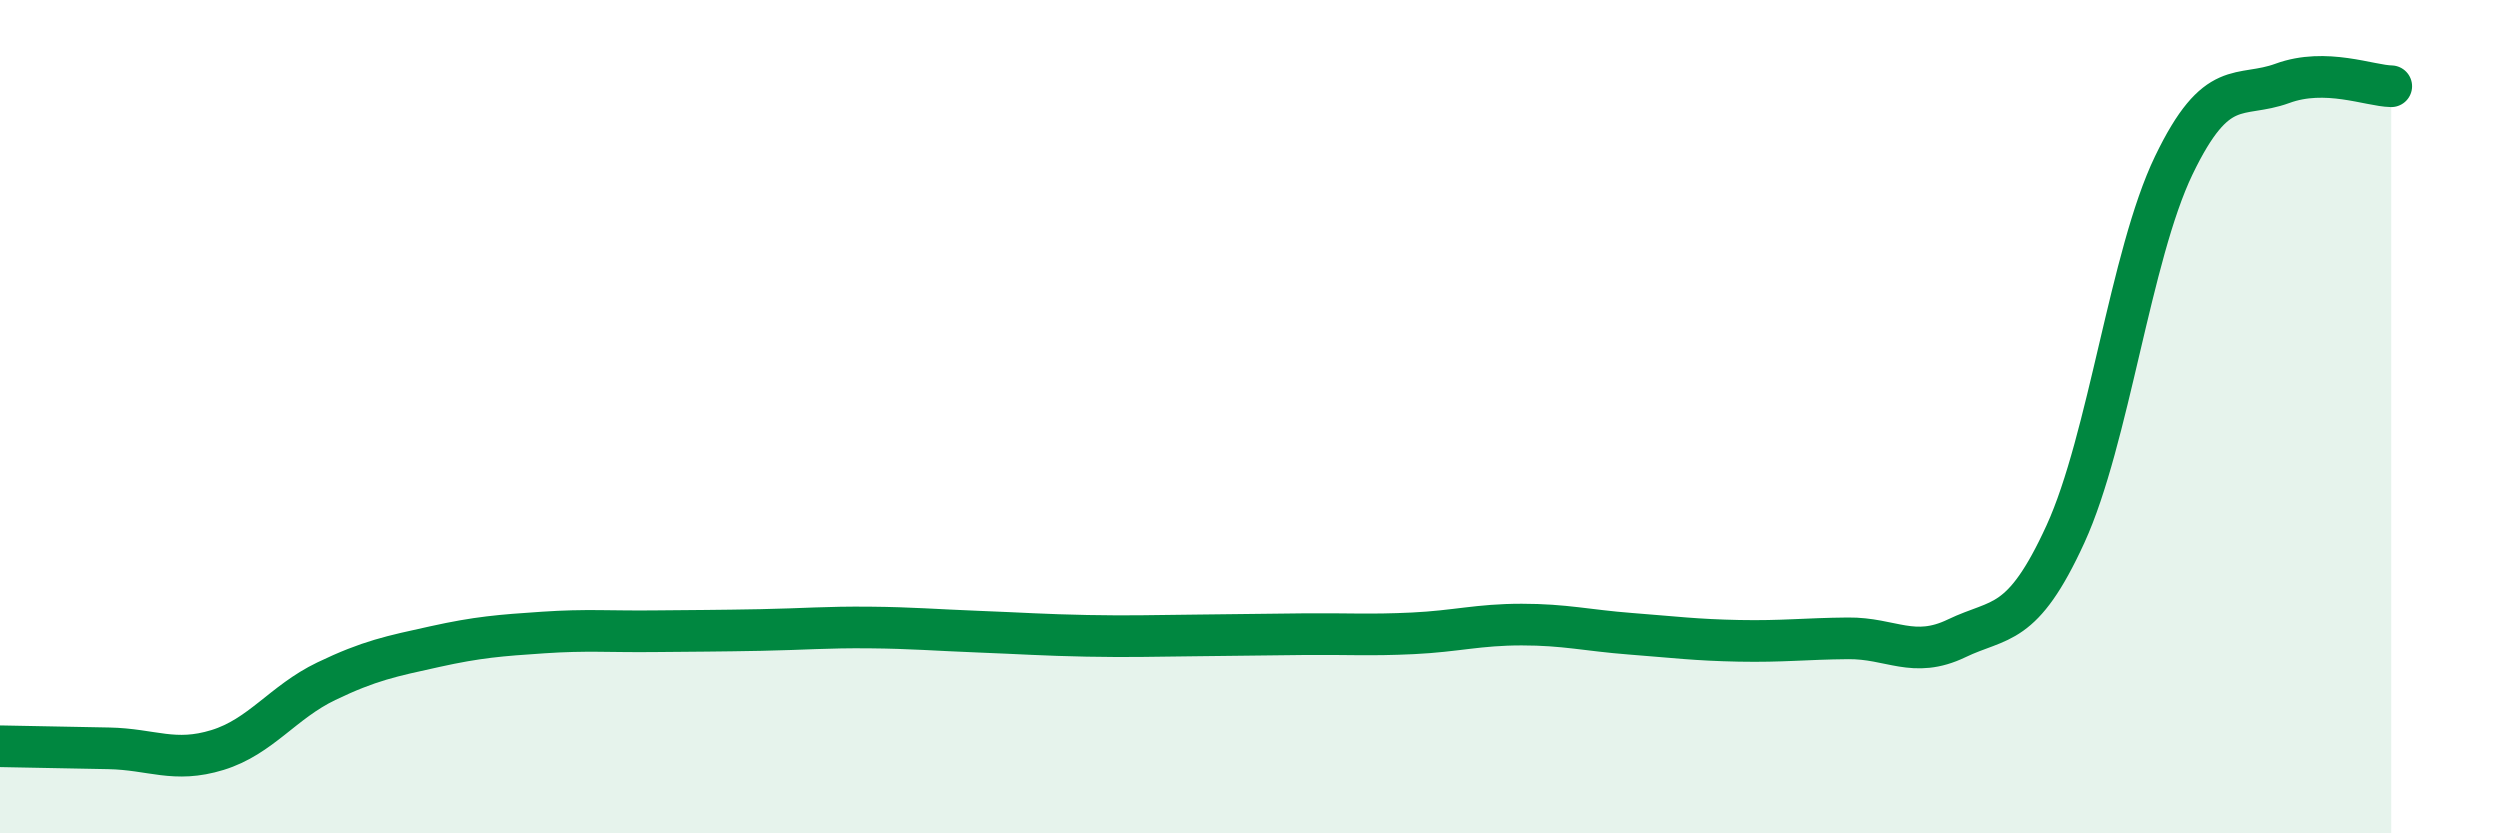
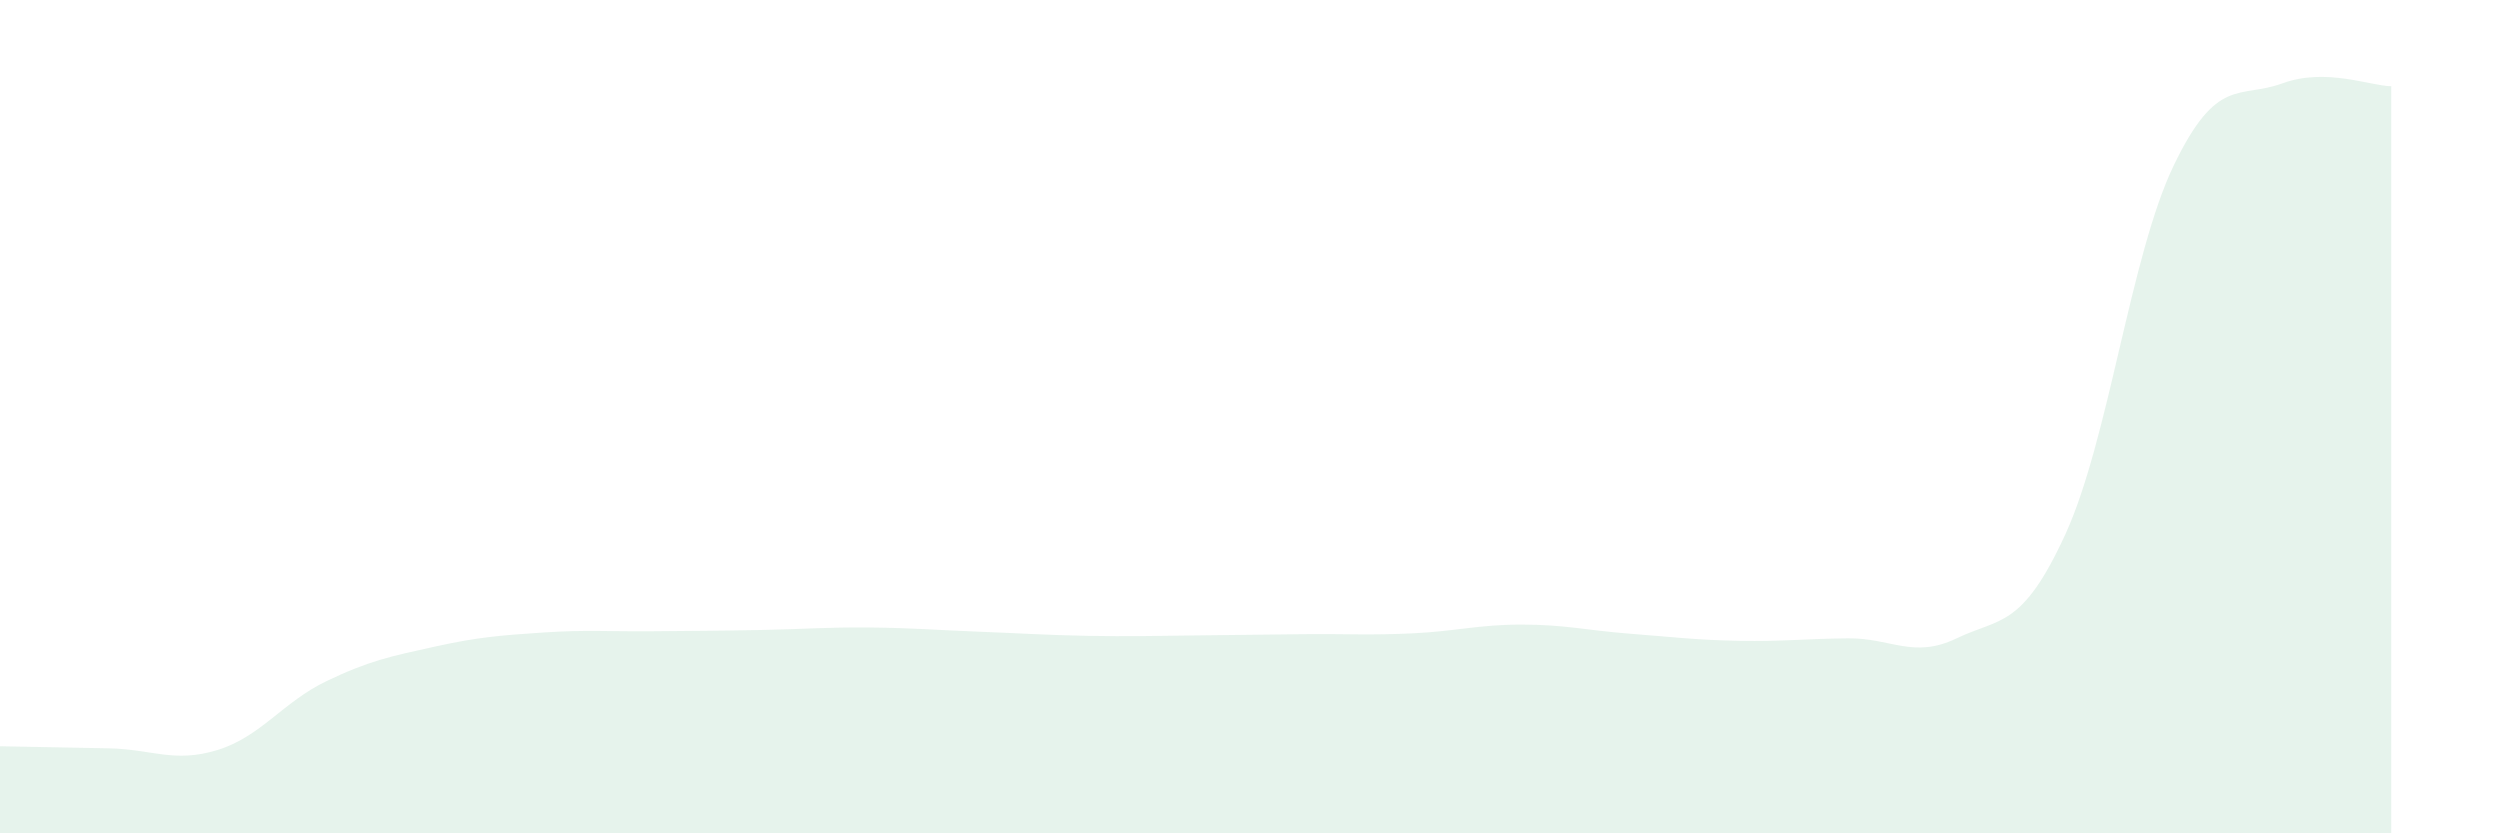
<svg xmlns="http://www.w3.org/2000/svg" width="60" height="20" viewBox="0 0 60 20">
  <path d="M 0,17.91 C 0.52,17.92 1.57,17.94 2.61,17.96 C 3.65,17.98 4.18,18.32 5.22,18 C 6.26,17.68 6.79,16.85 7.83,16.35 C 8.87,15.85 9.39,15.75 10.43,15.52 C 11.47,15.29 12,15.25 13.04,15.18 C 14.08,15.11 14.61,15.16 15.65,15.15 C 16.69,15.14 17.22,15.14 18.26,15.12 C 19.3,15.1 19.83,15.05 20.87,15.06 C 21.91,15.07 22.44,15.12 23.48,15.16 C 24.52,15.2 25.05,15.24 26.09,15.26 C 27.13,15.28 27.66,15.26 28.7,15.25 C 29.74,15.24 30.26,15.23 31.3,15.22 C 32.34,15.21 32.87,15.25 33.91,15.2 C 34.95,15.15 35.48,14.99 36.52,14.99 C 37.56,14.99 38.09,15.13 39.13,15.21 C 40.17,15.29 40.7,15.36 41.74,15.38 C 42.78,15.4 43.31,15.33 44.35,15.32 C 45.39,15.31 45.92,15.82 46.96,15.32 C 48,14.82 48.53,15.09 49.57,12.82 C 50.61,10.55 51.13,6.13 52.17,3.97 C 53.21,1.81 53.74,2.38 54.78,2 C 55.82,1.62 56.87,2.06 57.39,2.07L57.39 20L0 20Z" fill="#008740" opacity="0.1" stroke-linecap="round" stroke-linejoin="round" />
-   <path d="M 0,17.91 C 0.52,17.92 1.57,17.94 2.61,17.96 C 3.65,17.98 4.18,18.32 5.22,18 C 6.26,17.68 6.79,16.85 7.83,16.35 C 8.87,15.85 9.39,15.75 10.43,15.52 C 11.47,15.29 12,15.25 13.04,15.18 C 14.08,15.11 14.61,15.16 15.65,15.15 C 16.69,15.14 17.22,15.14 18.26,15.12 C 19.3,15.1 19.83,15.05 20.87,15.06 C 21.91,15.07 22.44,15.12 23.48,15.16 C 24.52,15.2 25.05,15.24 26.09,15.26 C 27.13,15.28 27.66,15.26 28.7,15.25 C 29.74,15.24 30.26,15.23 31.3,15.22 C 32.34,15.21 32.87,15.25 33.91,15.2 C 34.95,15.15 35.48,14.99 36.52,14.99 C 37.56,14.99 38.09,15.13 39.13,15.21 C 40.17,15.29 40.7,15.36 41.74,15.38 C 42.78,15.4 43.31,15.33 44.35,15.32 C 45.39,15.31 45.92,15.82 46.96,15.32 C 48,14.82 48.53,15.09 49.57,12.82 C 50.61,10.55 51.13,6.13 52.17,3.97 C 53.21,1.81 53.74,2.38 54.78,2 C 55.82,1.62 56.87,2.06 57.39,2.07" stroke="#008740" stroke-width="1" fill="none" stroke-linecap="round" stroke-linejoin="round" />
</svg>